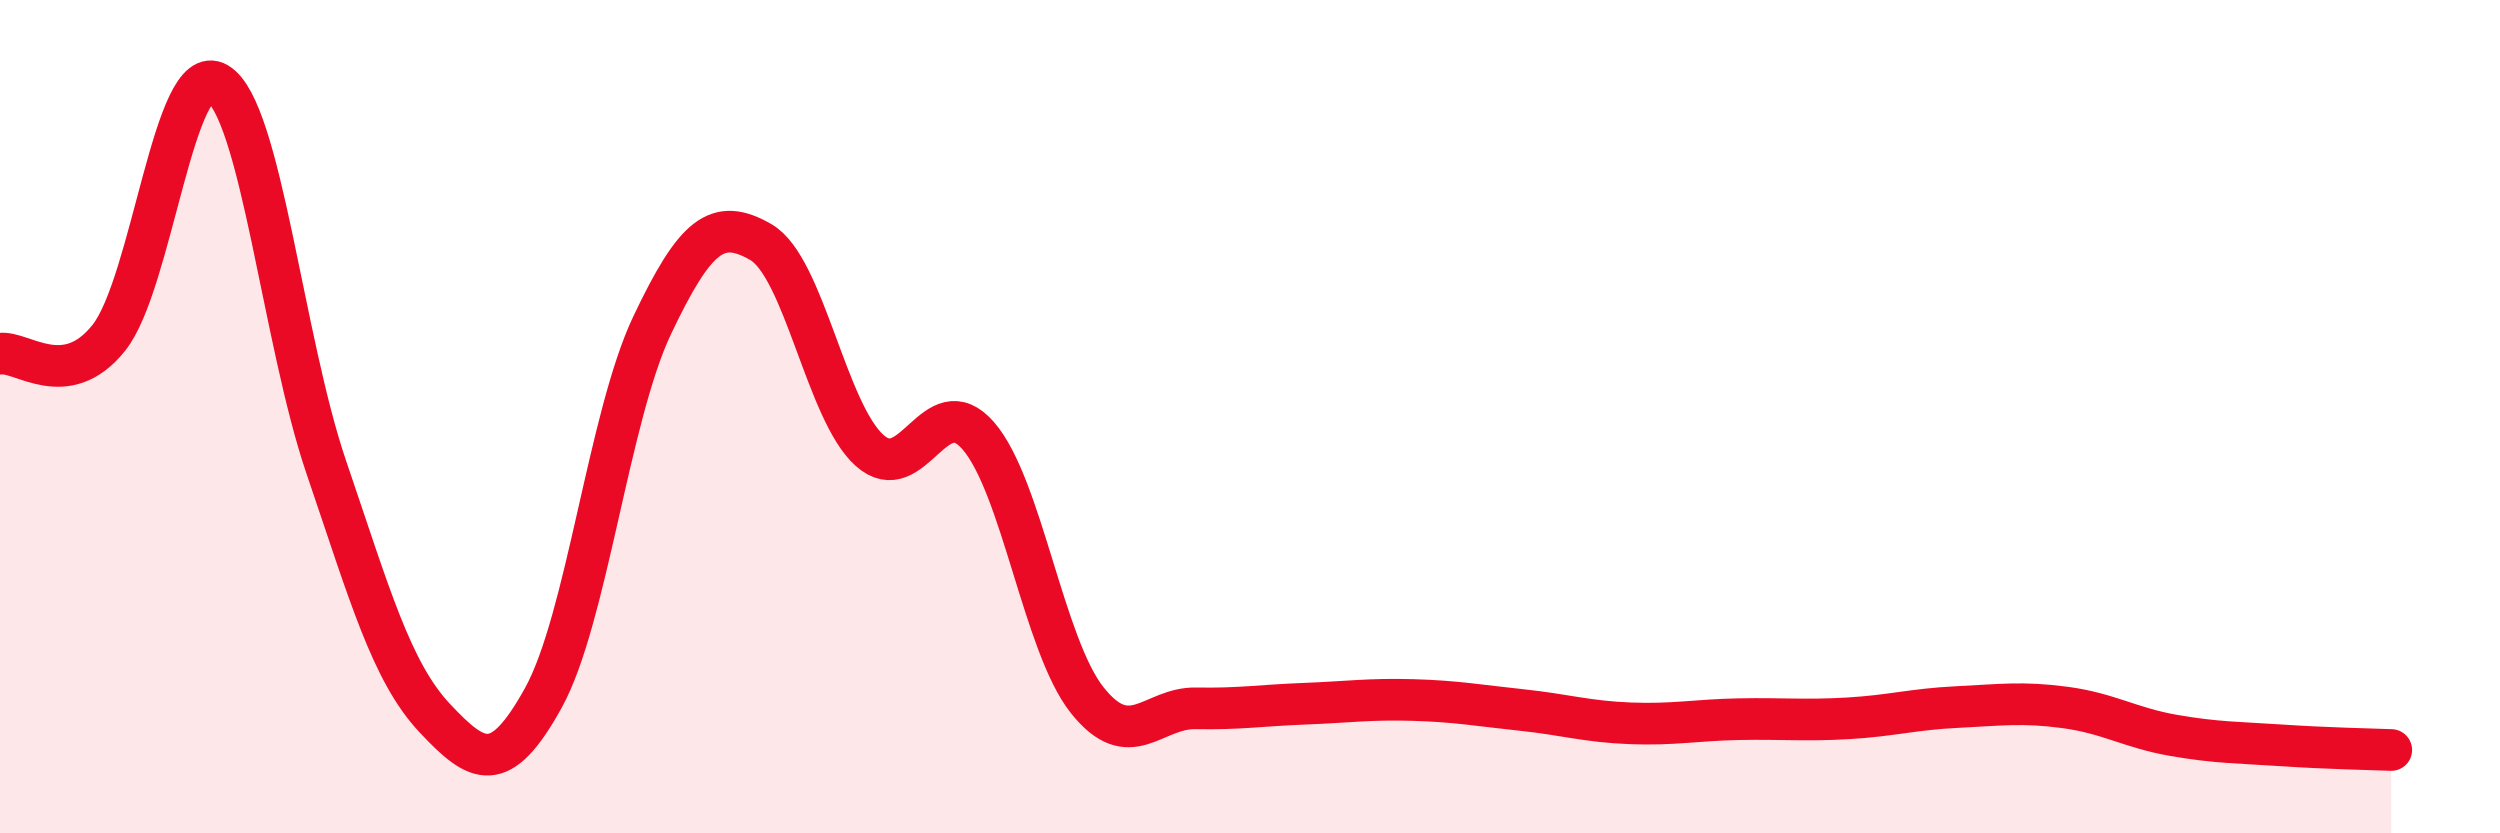
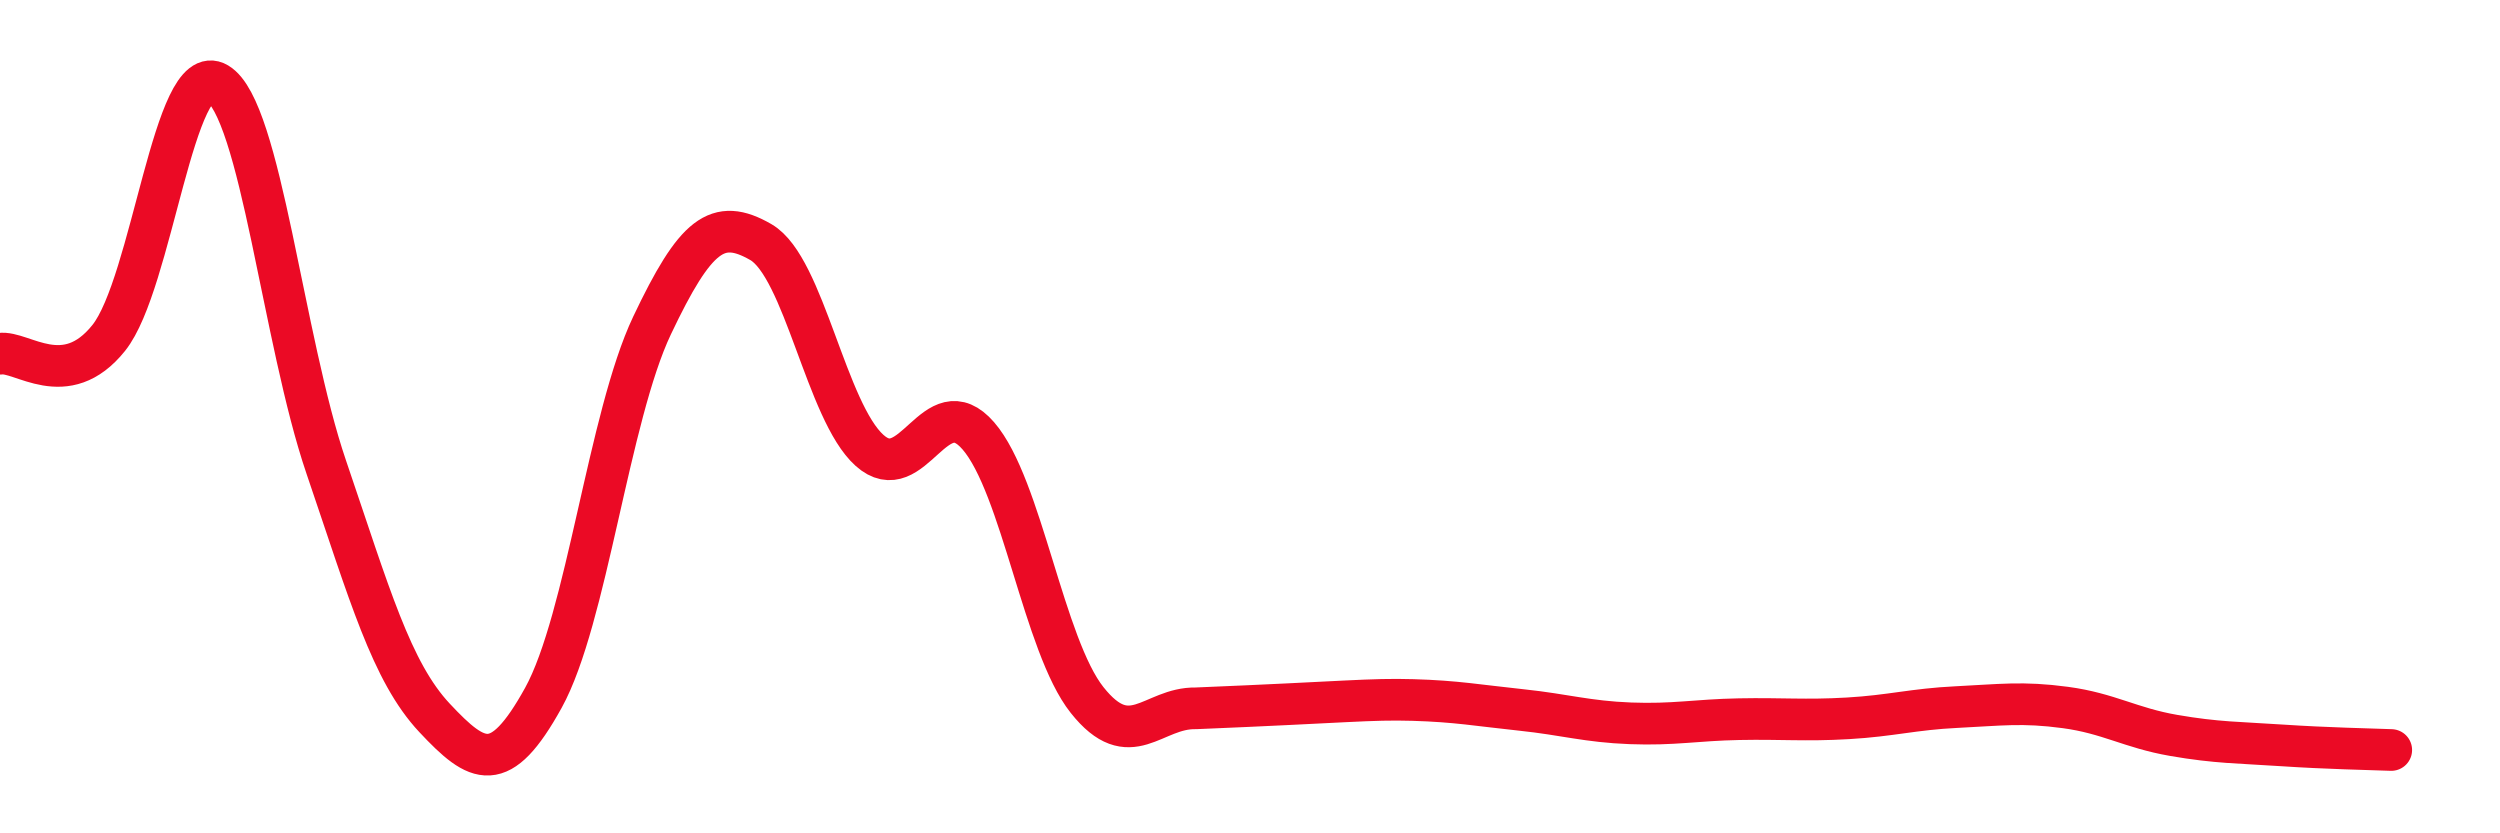
<svg xmlns="http://www.w3.org/2000/svg" width="60" height="20" viewBox="0 0 60 20">
-   <path d="M 0,8.49 C 0.52,8.41 1.57,9.41 2.61,8.11 C 3.65,6.81 4.18,1.38 5.22,2 C 6.26,2.62 6.79,8.16 7.83,11.21 C 8.87,14.26 9.39,16.12 10.43,17.23 C 11.47,18.34 12,18.63 13.04,16.75 C 14.08,14.87 14.61,10 15.65,7.81 C 16.69,5.62 17.22,5.21 18.26,5.81 C 19.3,6.41 19.83,9.88 20.87,10.81 C 21.91,11.74 22.44,9.26 23.48,10.46 C 24.52,11.66 25.05,15.49 26.09,16.8 C 27.13,18.11 27.66,16.98 28.7,17 C 29.74,17.02 30.26,16.93 31.3,16.89 C 32.34,16.85 32.87,16.77 33.91,16.8 C 34.95,16.83 35.48,16.93 36.52,17.04 C 37.56,17.15 38.09,17.32 39.13,17.36 C 40.17,17.4 40.7,17.28 41.74,17.26 C 42.78,17.24 43.31,17.3 44.35,17.24 C 45.39,17.18 45.92,17.02 46.96,16.97 C 48,16.92 48.53,16.84 49.57,16.98 C 50.61,17.12 51.13,17.47 52.17,17.65 C 53.21,17.83 53.74,17.82 54.78,17.89 C 55.82,17.96 56.87,17.98 57.39,18L57.39 20L0 20Z" fill="#EB0A25" opacity="0.1" stroke-linecap="round" stroke-linejoin="round" />
-   <path d="M 0,8.49 C 0.52,8.41 1.57,9.41 2.61,8.11 C 3.65,6.81 4.18,1.38 5.22,2 C 6.26,2.62 6.79,8.16 7.83,11.21 C 8.87,14.26 9.39,16.12 10.43,17.23 C 11.47,18.34 12,18.63 13.04,16.75 C 14.08,14.87 14.61,10 15.65,7.81 C 16.69,5.62 17.22,5.21 18.26,5.81 C 19.3,6.41 19.83,9.88 20.87,10.81 C 21.91,11.74 22.44,9.26 23.48,10.46 C 24.52,11.66 25.05,15.49 26.09,16.8 C 27.13,18.11 27.66,16.98 28.7,17 C 29.74,17.02 30.26,16.93 31.3,16.89 C 32.34,16.85 32.87,16.77 33.91,16.8 C 34.95,16.83 35.48,16.93 36.52,17.04 C 37.56,17.15 38.09,17.32 39.13,17.36 C 40.17,17.4 40.7,17.28 41.74,17.26 C 42.78,17.24 43.31,17.3 44.35,17.24 C 45.39,17.18 45.92,17.02 46.96,16.97 C 48,16.92 48.53,16.84 49.57,16.98 C 50.61,17.12 51.13,17.47 52.17,17.65 C 53.21,17.83 53.74,17.82 54.78,17.89 C 55.82,17.96 56.87,17.98 57.39,18" stroke="#EB0A25" stroke-width="1" fill="none" stroke-linecap="round" stroke-linejoin="round" />
+   <path d="M 0,8.49 C 0.52,8.41 1.57,9.41 2.61,8.11 C 3.65,6.81 4.18,1.38 5.22,2 C 6.26,2.62 6.79,8.16 7.83,11.21 C 8.87,14.26 9.39,16.12 10.43,17.23 C 11.47,18.34 12,18.63 13.04,16.75 C 14.08,14.87 14.61,10 15.65,7.81 C 16.69,5.62 17.22,5.21 18.26,5.81 C 19.3,6.41 19.83,9.88 20.87,10.81 C 21.91,11.74 22.44,9.26 23.48,10.46 C 24.52,11.66 25.05,15.49 26.09,16.8 C 27.13,18.11 27.66,16.98 28.7,17 C 32.34,16.85 32.87,16.77 33.91,16.8 C 34.95,16.83 35.48,16.93 36.52,17.04 C 37.56,17.15 38.09,17.32 39.13,17.36 C 40.17,17.4 40.7,17.28 41.74,17.26 C 42.78,17.24 43.31,17.3 44.35,17.24 C 45.39,17.18 45.92,17.02 46.96,16.97 C 48,16.92 48.53,16.84 49.57,16.98 C 50.61,17.12 51.13,17.47 52.17,17.65 C 53.21,17.83 53.74,17.82 54.78,17.89 C 55.82,17.96 56.87,17.98 57.39,18" stroke="#EB0A25" stroke-width="1" fill="none" stroke-linecap="round" stroke-linejoin="round" />
</svg>